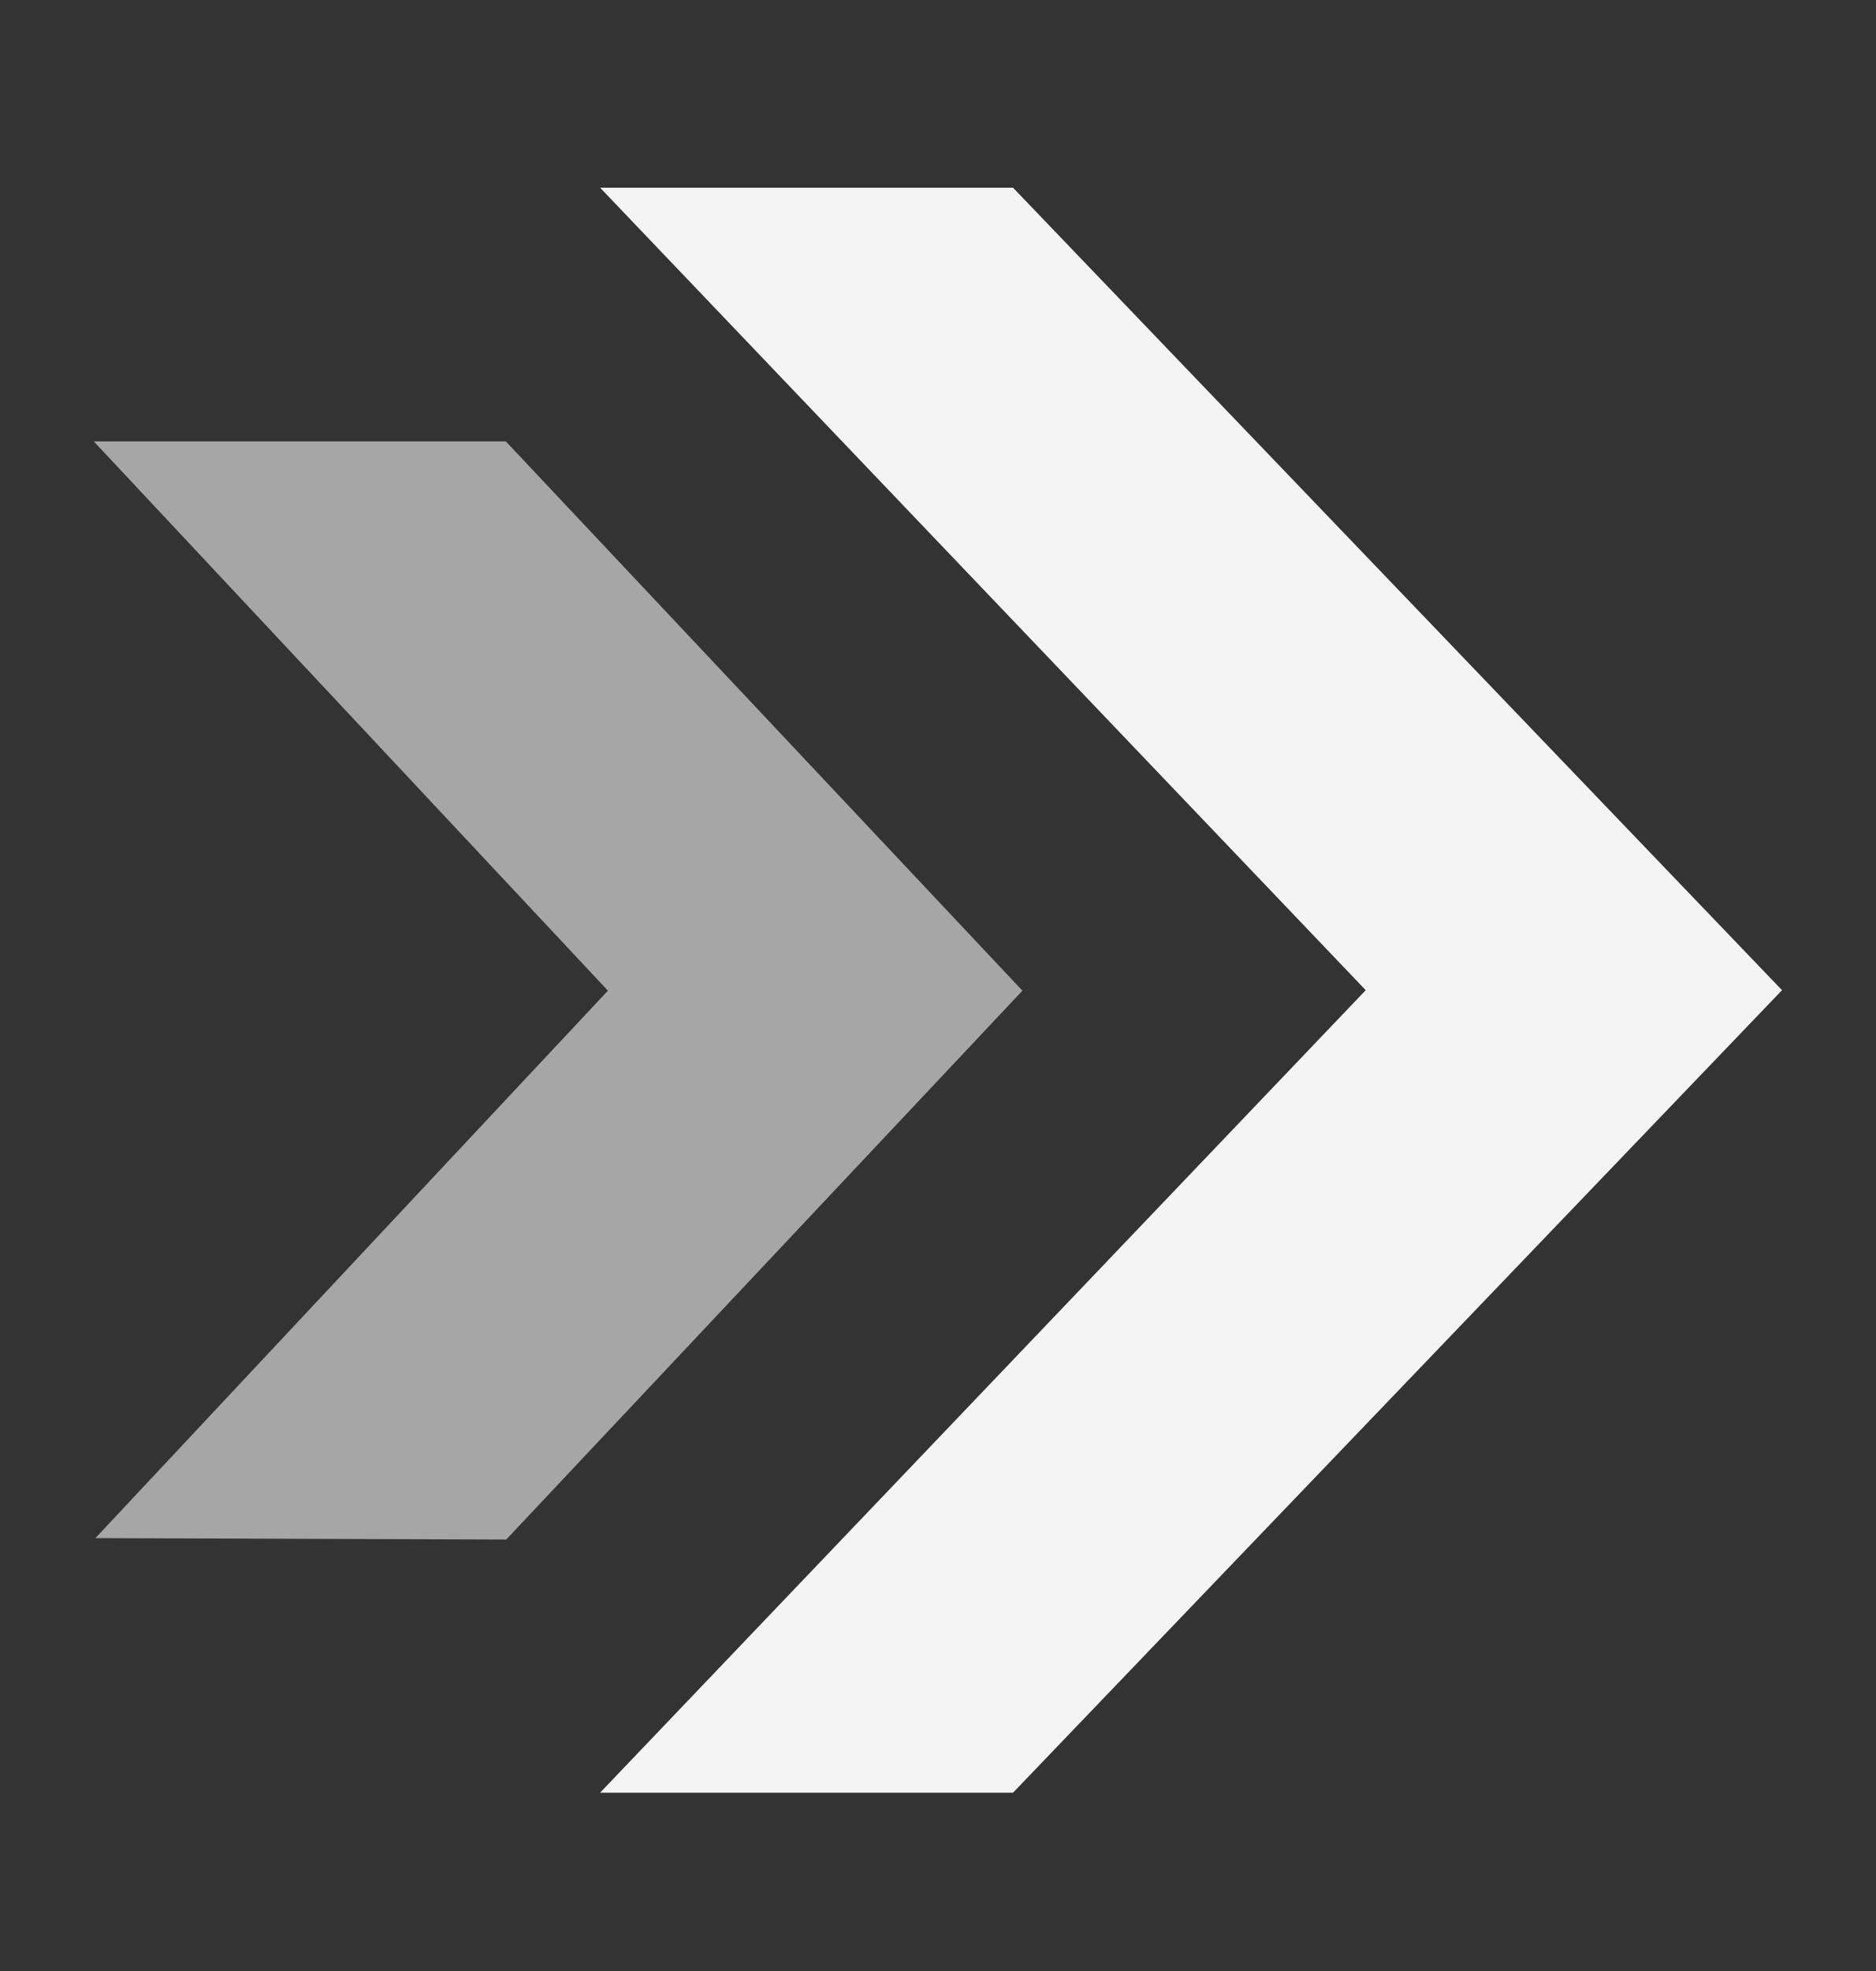
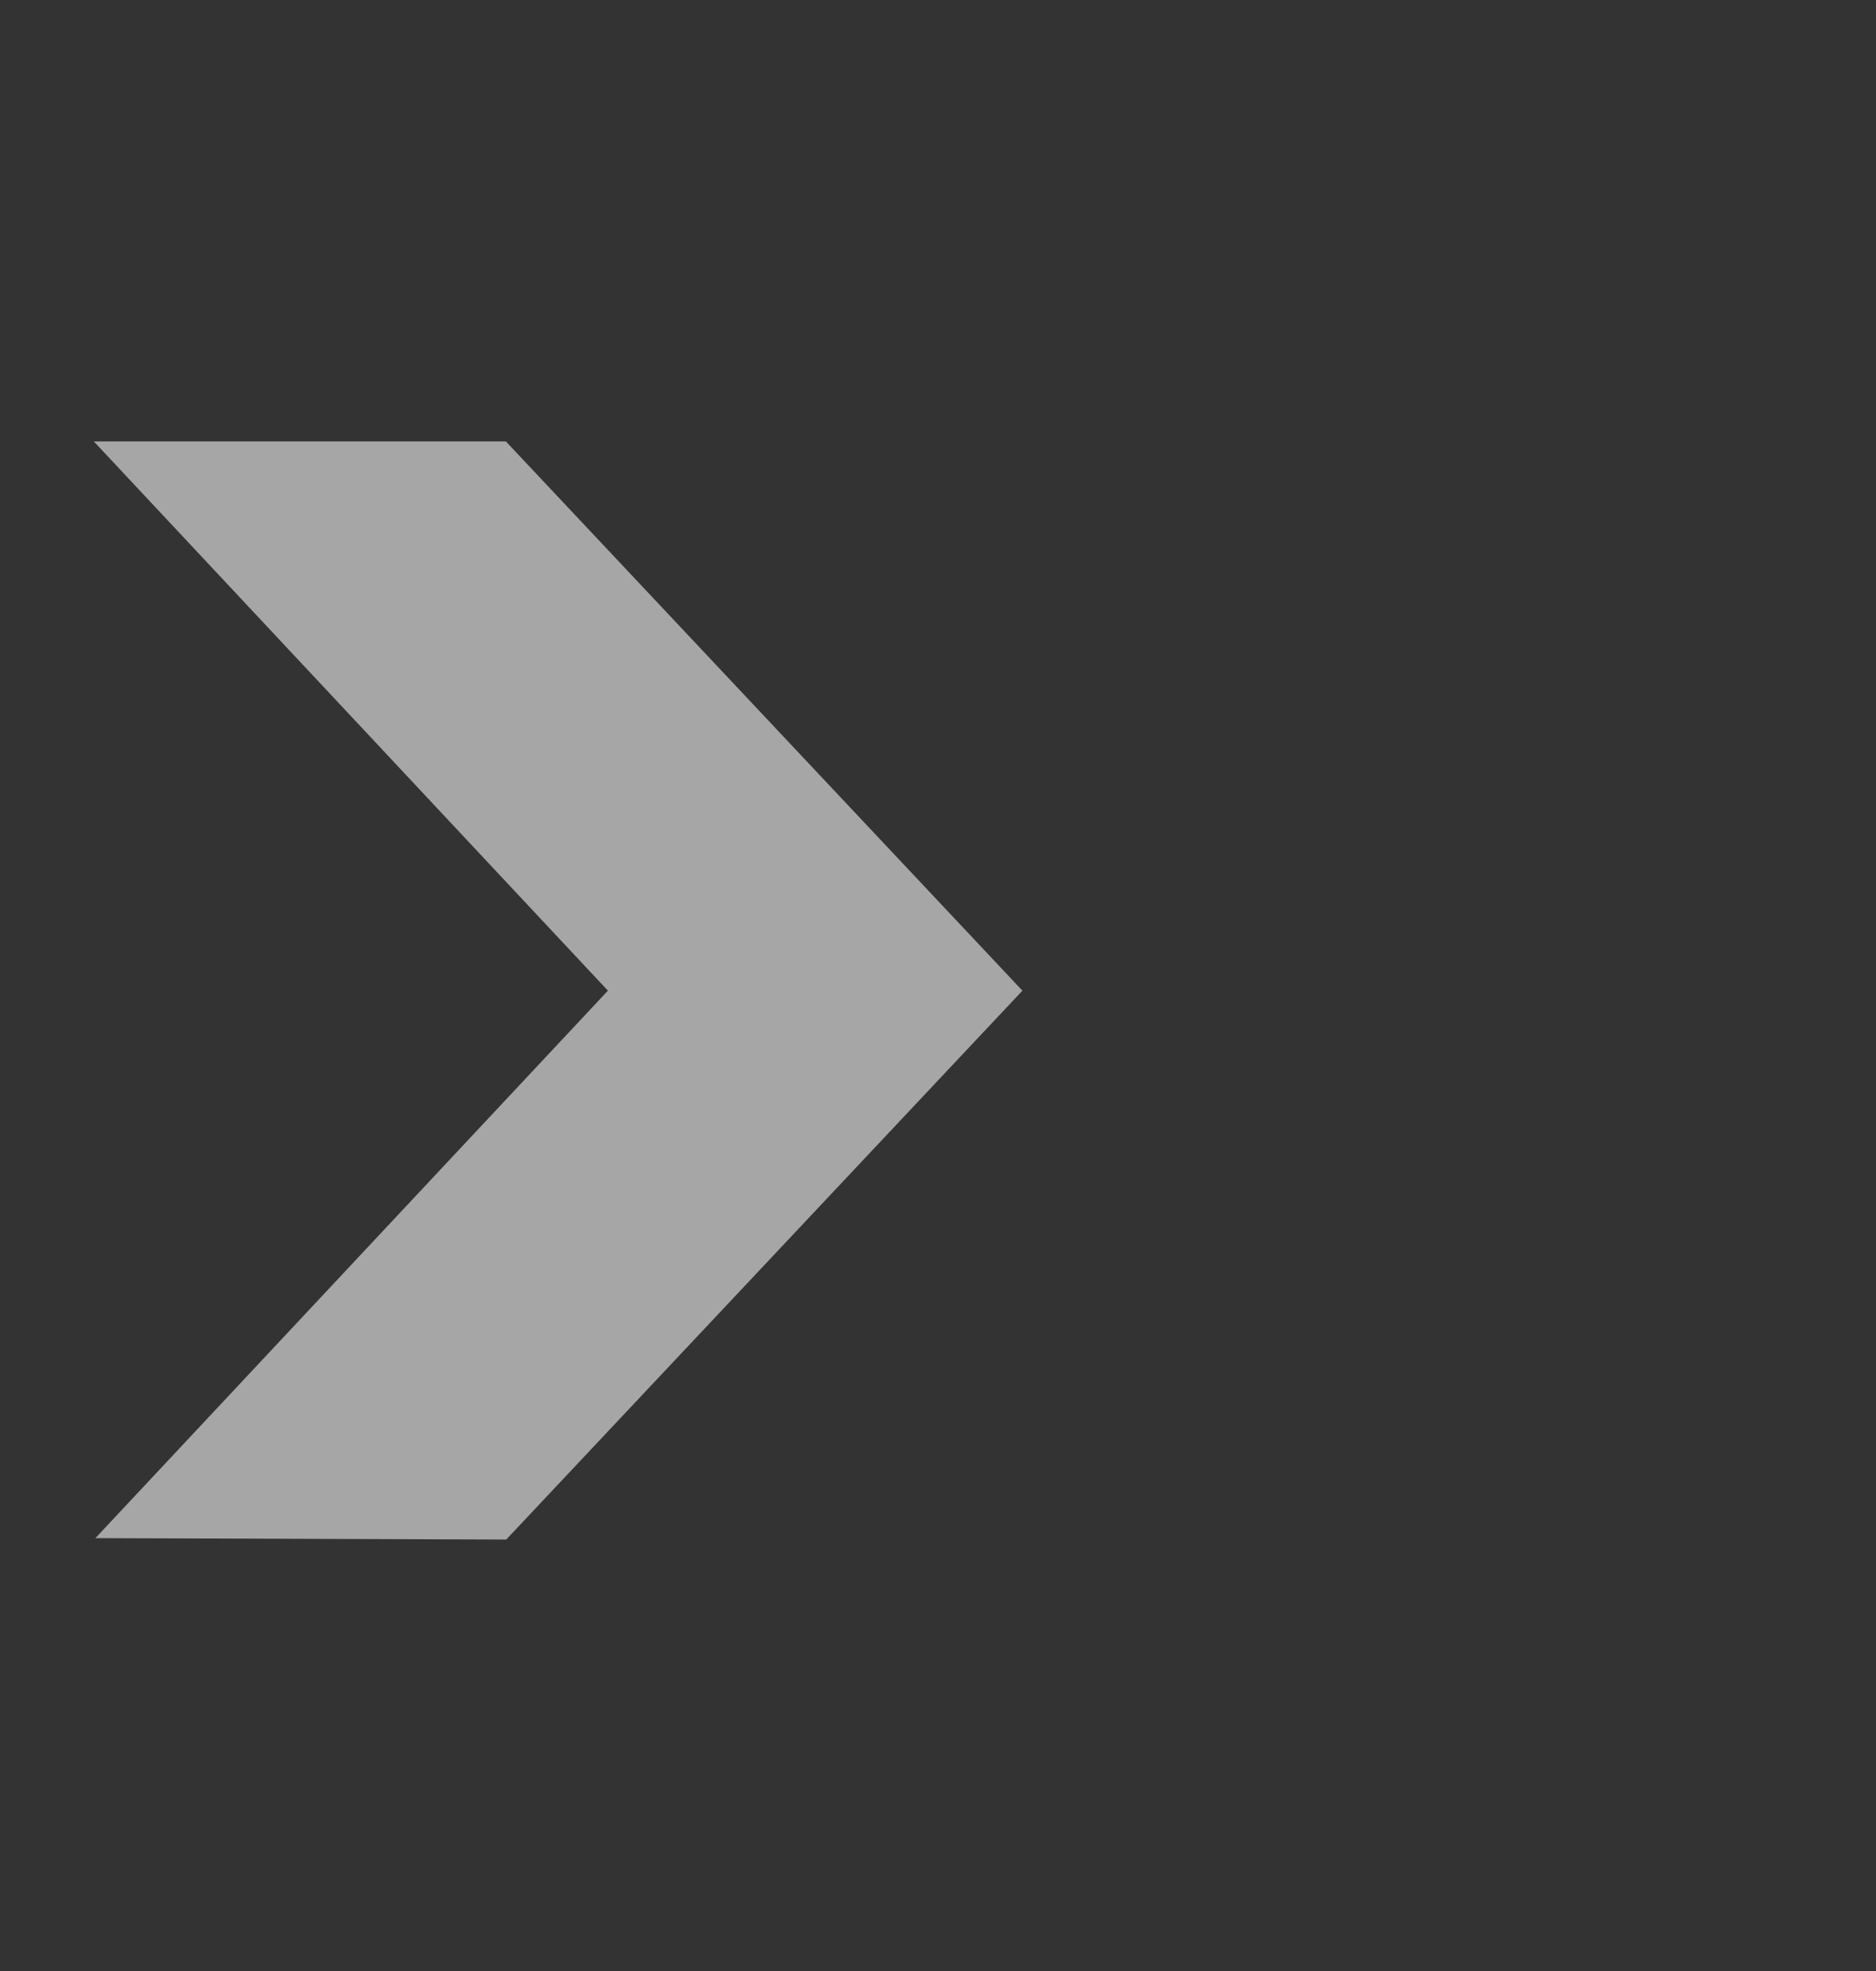
<svg xmlns="http://www.w3.org/2000/svg" width="20" height="21" viewBox="0 0 20 21" fill="none">
  <rect x="0" y="0" width="20" height="21" fill="#333333" stroke="none" />
-   <path d="M6.398 19.1L14.56 10.55L6.398 2H10.8L18.998 10.55L10.8 19.1H6.398Z" fill="#F4F4F4" />
  <path opacity="0.6" d="M1.017 16.388L6.481 10.555L1 4.703H5.393L10.9 10.555L5.397 16.403L1.017 16.388Z" fill="#F4F4F4" />
</svg>